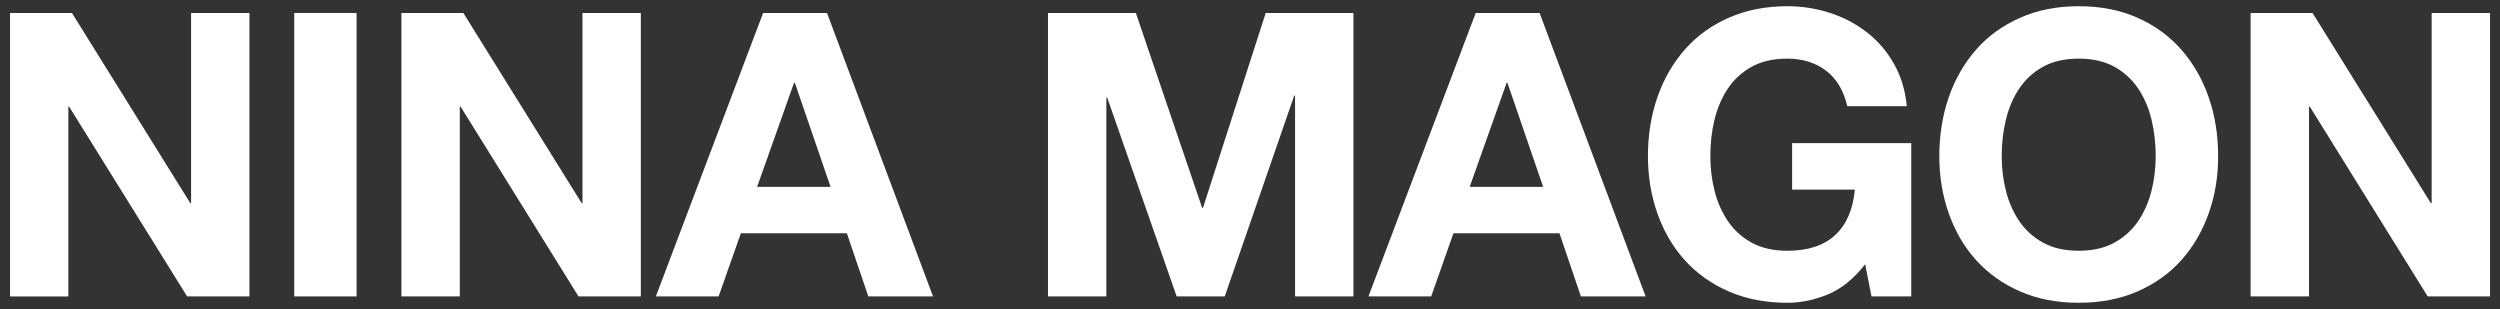
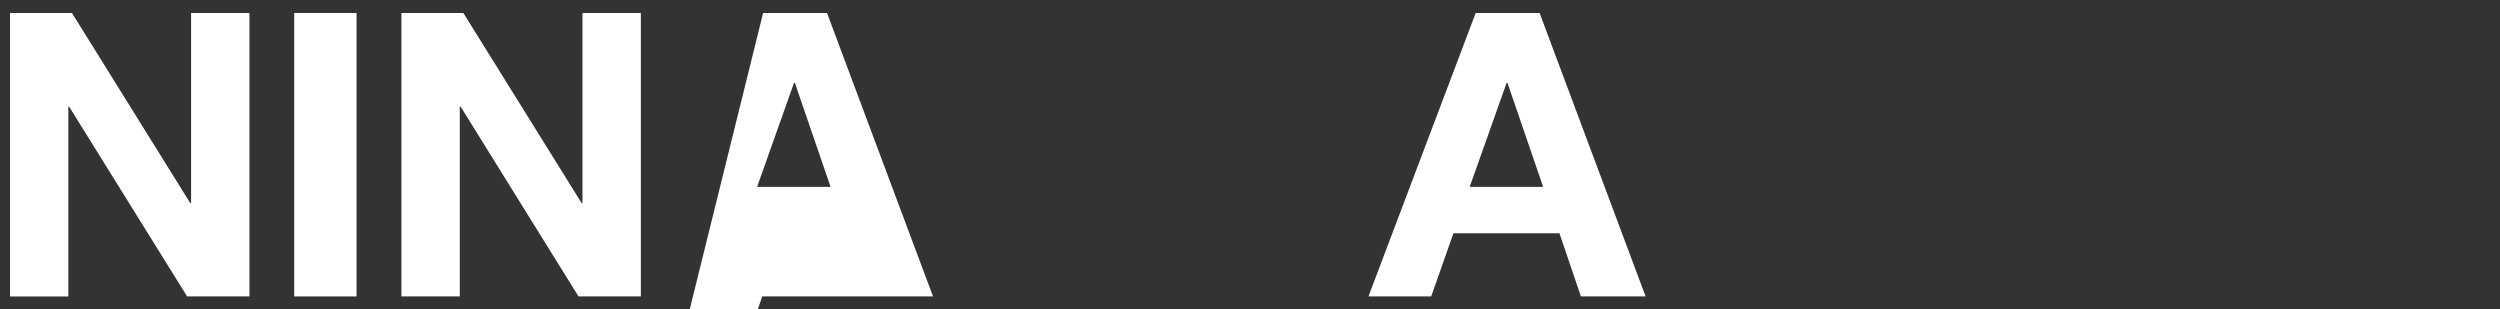
<svg xmlns="http://www.w3.org/2000/svg" id="Layer_1" version="1.1" viewBox="0 0 366.2 45.27">
  <rect x="0" y="0" width="366.2" height="45.27" fill="#333333" stroke="none" />
  <defs>
    <style> .st0 { fill: #fff; } </style>
  </defs>
  <path class="st0" d="M10.54,1.9l17.33,27.85h.12V1.9h8.55v41.52h-9.13L10.13,15.63h-.12v27.8H1.47V1.9h9.07Z" />
  <path class="st0" d="M52.23,1.9v41.52h-9.13V1.9h9.13Z" />
  <path class="st0" d="M67.87,1.9l17.33,27.85h.12V1.9h8.55v41.52h-9.13l-17.27-27.8h-.12v27.8h-8.55V1.9h9.07Z" />
-   <path class="st0" d="M121.14,1.9l15.53,41.52h-9.48l-3.14-9.25h-15.53l-3.26,9.25h-9.19L111.78,1.9h9.36ZM121.66,27.37l-5.23-15.24h-.12l-5.41,15.24h10.76Z" />
-   <path class="st0" d="M166.38,1.9l9.71,28.55h.12l9.19-28.55h12.85v41.52h-8.55V14h-.12l-10.18,29.42h-7.04l-10.18-29.13h-.12v29.13h-8.55V1.9h12.85Z" />
+   <path class="st0" d="M121.14,1.9l15.53,41.52h-9.48h-15.53l-3.26,9.25h-9.19L111.78,1.9h9.36ZM121.66,27.37l-5.23-15.24h-.12l-5.41,15.24h10.76Z" />
  <path class="st0" d="M225.52,1.9l15.53,41.52h-9.48l-3.14-9.25h-15.53l-3.26,9.25h-9.19L216.16,1.9h9.36ZM226.04,27.37l-5.23-15.24h-.12l-5.41,15.24h10.76Z" />
-   <path class="st0" d="M267.8,43.1c-1.98.83-3.97,1.25-5.99,1.25-3.18,0-6.04-.55-8.58-1.66-2.54-1.11-4.68-2.63-6.43-4.56-1.75-1.94-3.08-4.22-4.01-6.83-.93-2.62-1.4-5.44-1.4-8.46s.47-5.98,1.4-8.64c.93-2.65,2.27-4.97,4.01-6.95,1.74-1.98,3.89-3.53,6.43-4.65,2.54-1.12,5.4-1.69,8.58-1.69,2.13,0,4.2.32,6.19.96,2,.64,3.8,1.58,5.41,2.82,1.61,1.24,2.94,2.77,3.98,4.59,1.05,1.82,1.69,3.92,1.92,6.28h-8.72c-.54-2.33-1.59-4.07-3.14-5.23-1.55-1.16-3.43-1.74-5.64-1.74-2.06,0-3.8.4-5.23,1.19-1.43.8-2.6,1.86-3.49,3.2-.89,1.34-1.54,2.86-1.95,4.56-.41,1.71-.61,3.47-.61,5.29s.2,3.44.61,5.09c.41,1.65,1.06,3.13,1.95,4.45.89,1.32,2.05,2.38,3.49,3.17,1.43.79,3.18,1.19,5.23,1.19,3.02,0,5.36-.77,7.01-2.3,1.65-1.53,2.61-3.75,2.88-6.66h-9.19v-6.8h17.45v22.45h-5.82l-.93-4.71c-1.63,2.09-3.43,3.56-5.41,4.39Z" />
-   <path class="st0" d="M285.47,14.2c.93-2.65,2.27-4.97,4.01-6.95,1.74-1.98,3.89-3.53,6.43-4.65,2.54-1.12,5.4-1.69,8.58-1.69s6.09.56,8.61,1.69c2.52,1.12,4.65,2.67,6.4,4.65,1.74,1.98,3.08,4.29,4.01,6.95.93,2.66,1.4,5.53,1.4,8.64s-.46,5.84-1.4,8.46c-.93,2.62-2.27,4.89-4.01,6.83-1.74,1.94-3.88,3.46-6.4,4.56-2.52,1.1-5.39,1.66-8.61,1.66s-6.04-.55-8.58-1.66c-2.54-1.11-4.68-2.63-6.43-4.56-1.75-1.94-3.08-4.22-4.01-6.83-.93-2.62-1.4-5.44-1.4-8.46s.47-5.98,1.4-8.64ZM293.82,27.92c.41,1.65,1.06,3.13,1.95,4.45.89,1.32,2.05,2.38,3.49,3.17,1.43.79,3.18,1.19,5.23,1.19s3.8-.4,5.23-1.19c1.43-.79,2.6-1.85,3.49-3.17.89-1.32,1.54-2.8,1.95-4.45.41-1.65.61-3.34.61-5.09s-.2-3.59-.61-5.29c-.41-1.71-1.06-3.23-1.95-4.56s-2.06-2.4-3.49-3.2c-1.43-.79-3.18-1.19-5.23-1.19s-3.8.4-5.23,1.19c-1.43.8-2.6,1.86-3.49,3.2-.89,1.34-1.54,2.86-1.95,4.56-.41,1.71-.61,3.47-.61,5.29s.2,3.44.61,5.09Z" />
-   <path class="st0" d="M338.74,1.9l17.33,27.85h.12V1.9h8.55v41.52h-9.13l-17.27-27.8h-.12v27.8h-8.55V1.9h9.07Z" />
</svg>